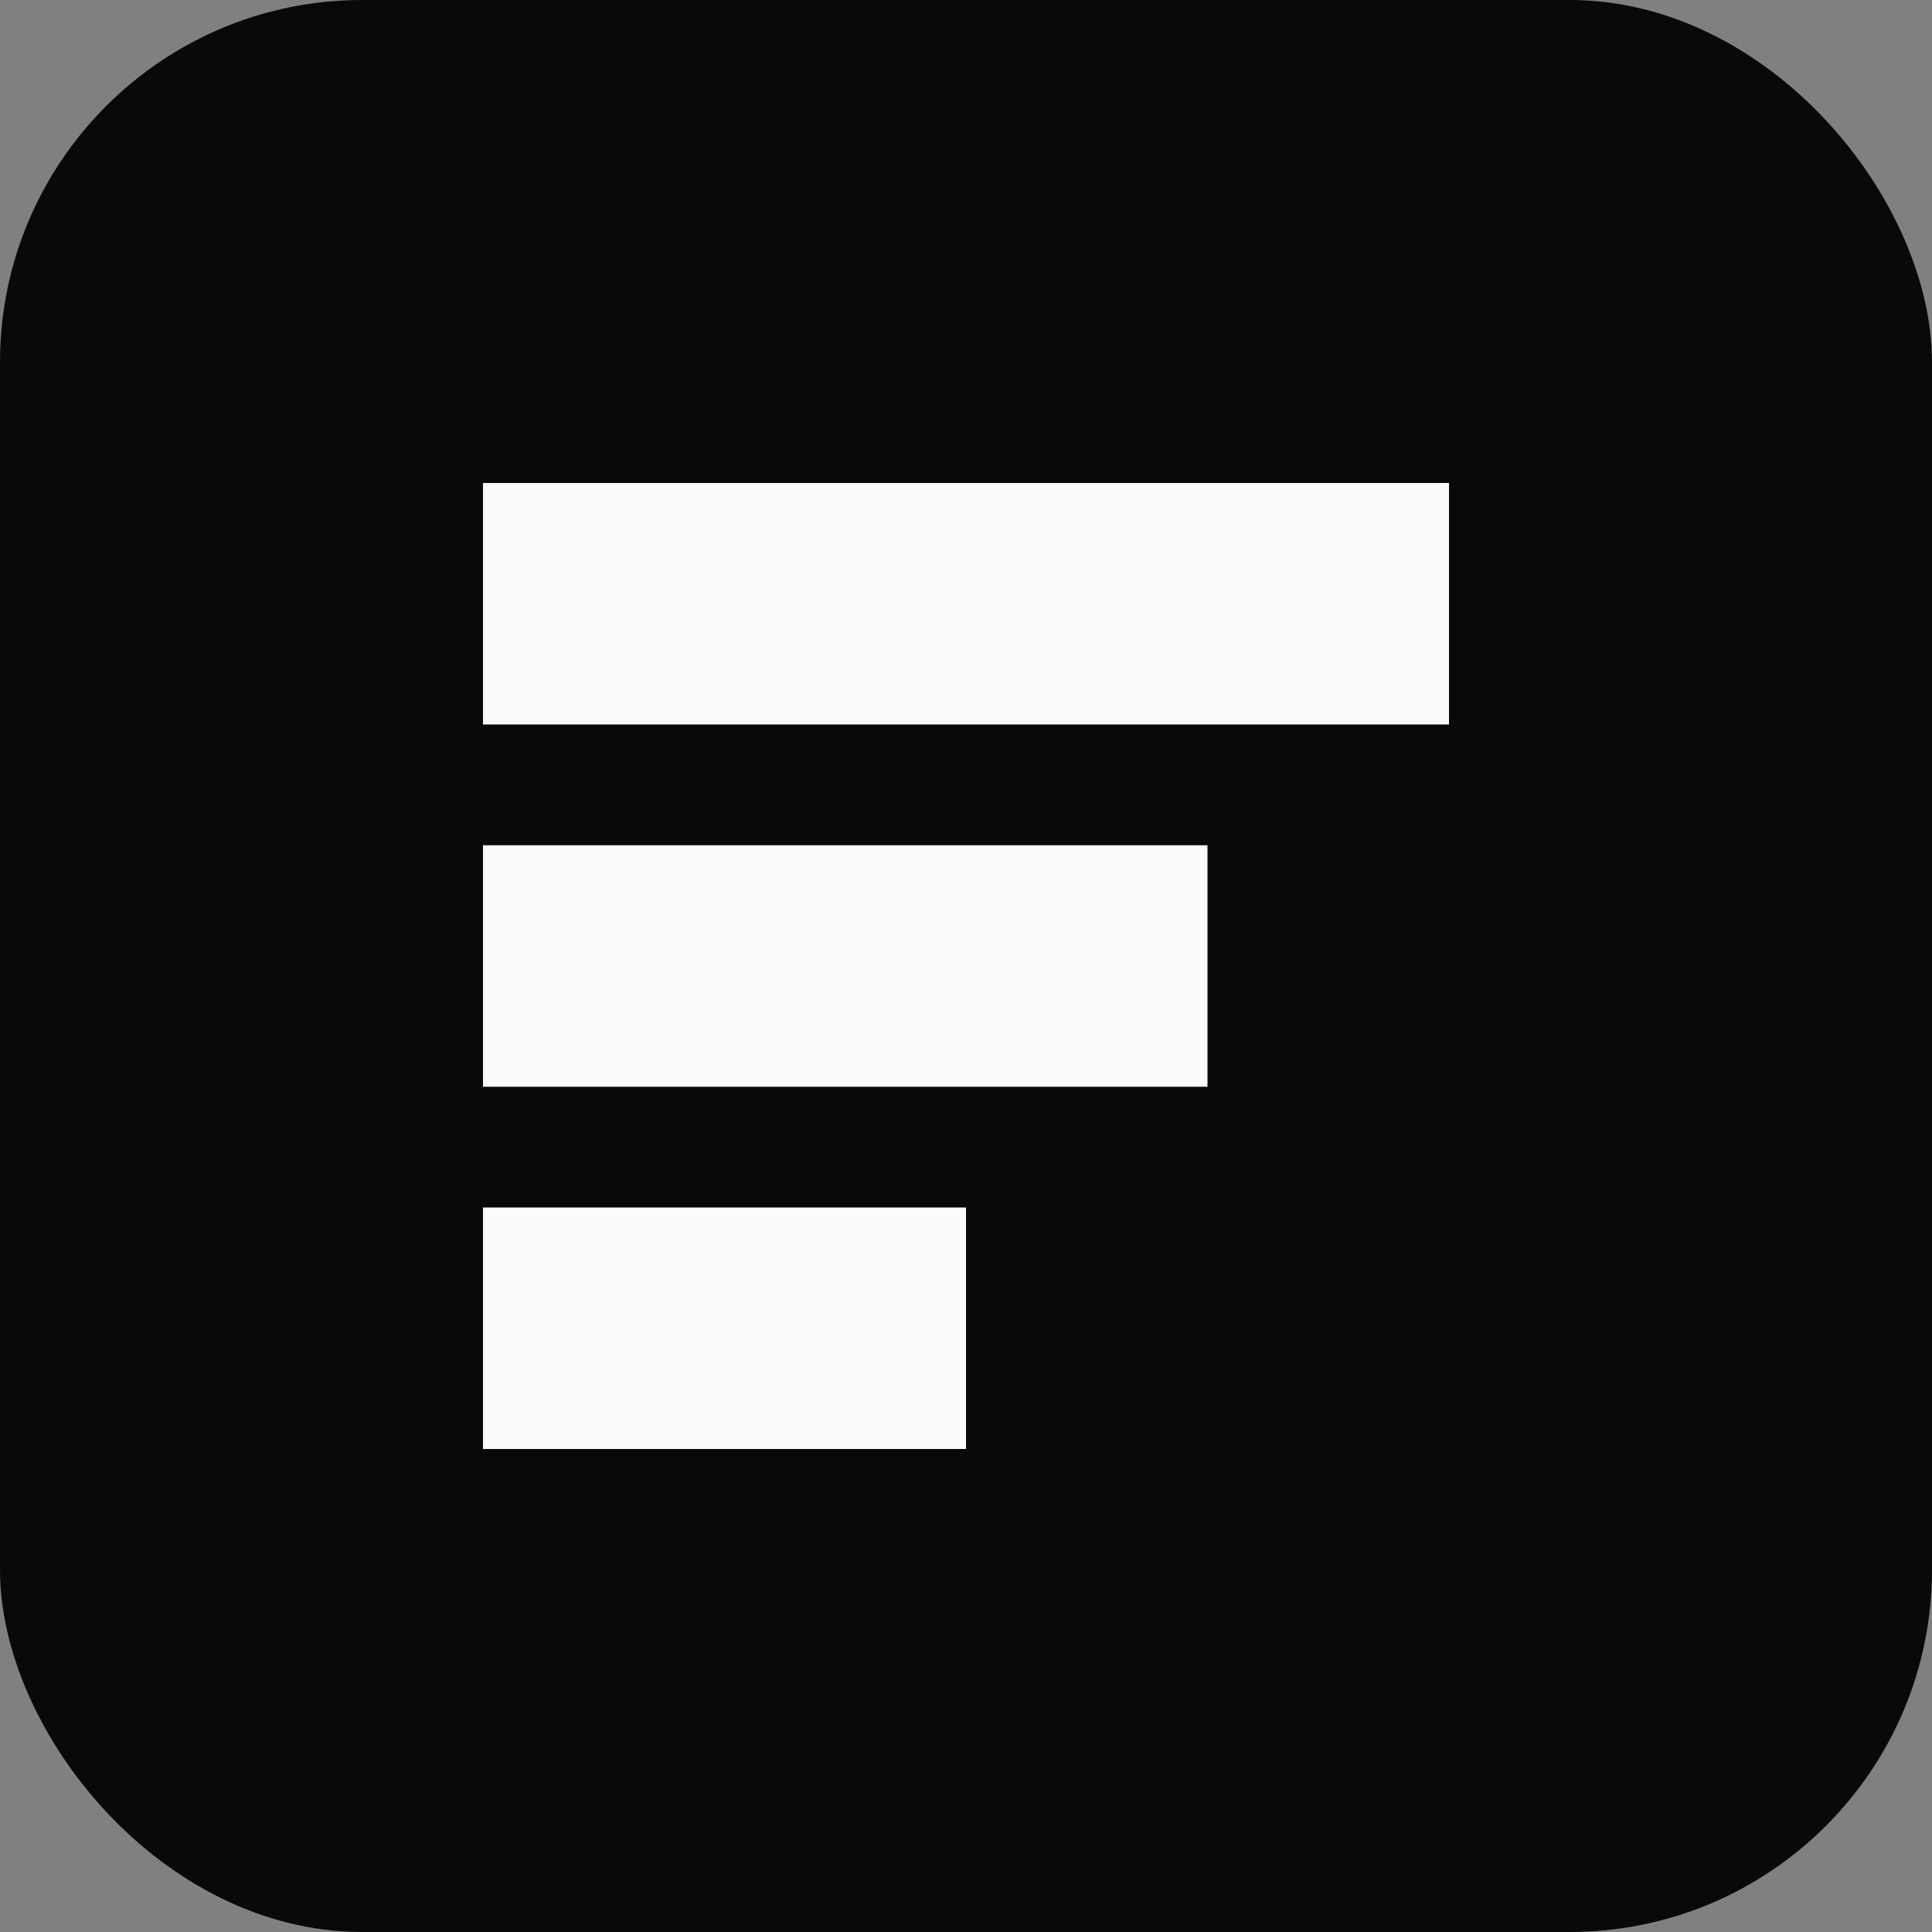
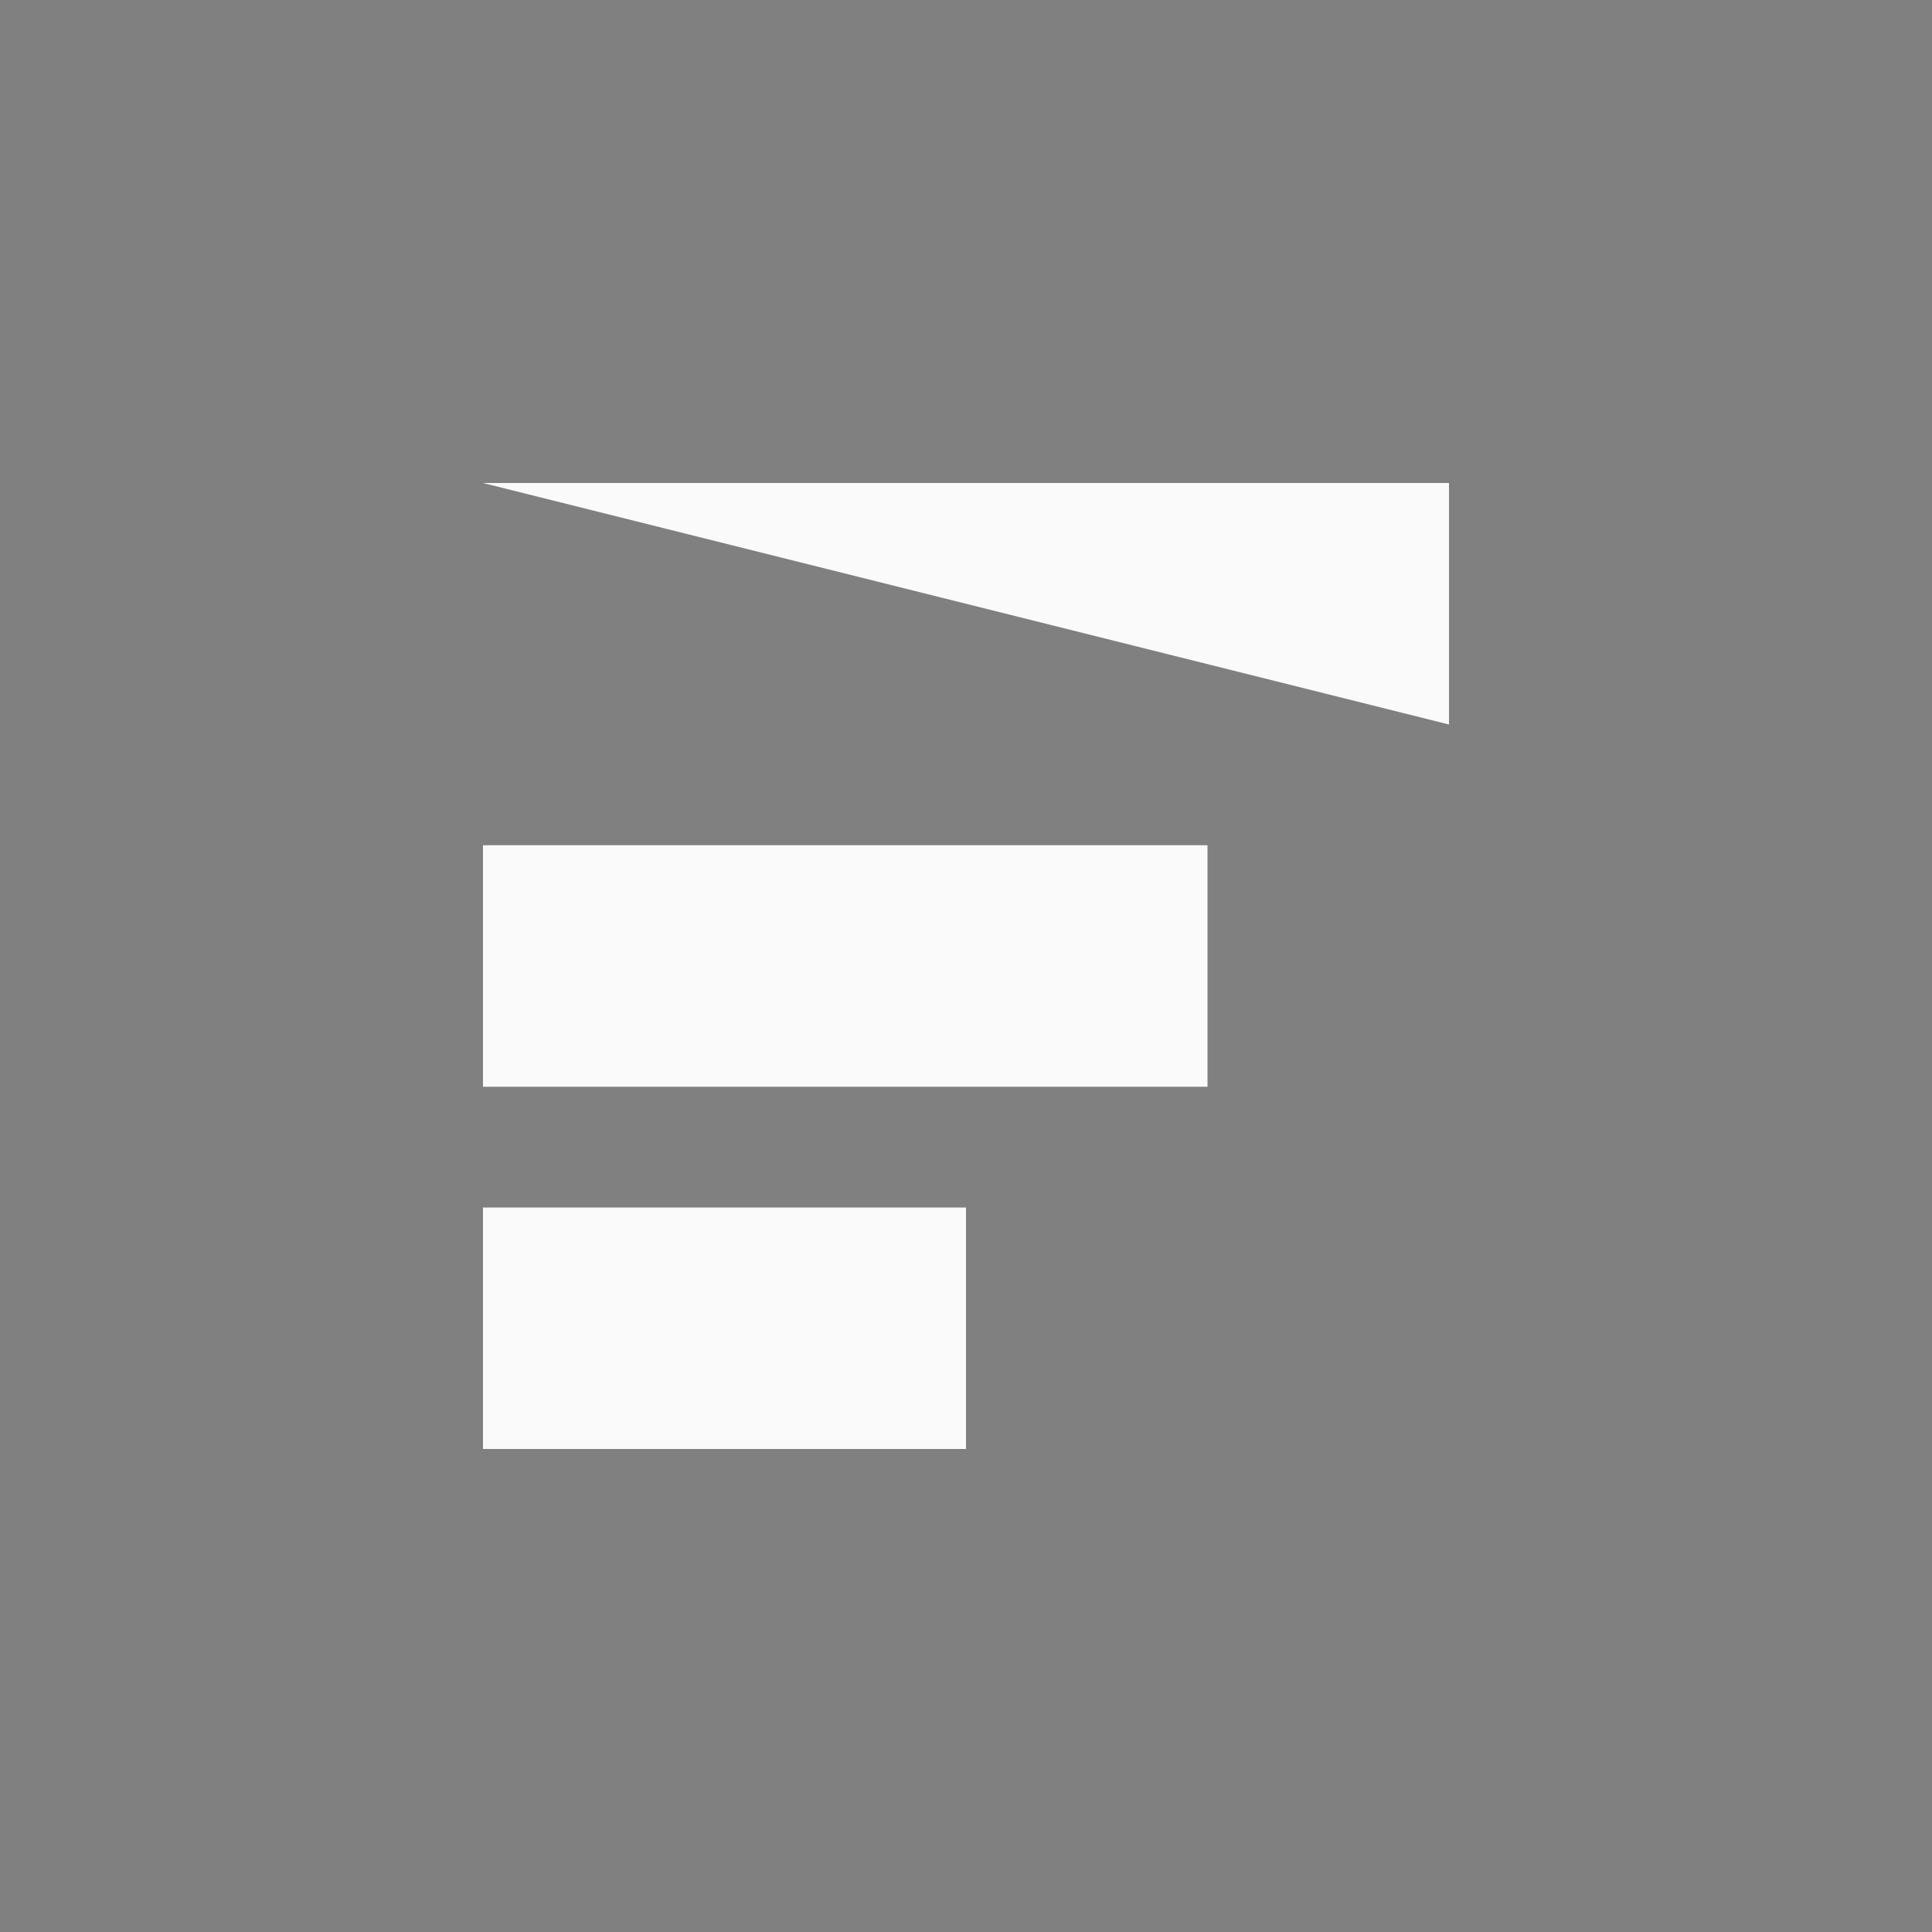
<svg xmlns="http://www.w3.org/2000/svg" width="32" height="32" viewBox="0 0 32 32">
  <rect x="0" y="0" width="32" height="32" fill="#808080" stroke="none" />
-   <rect width="32" height="32" rx="6" fill="#09090b" />
-   <path d="M8 8h16v4H8zM8 14h12v4H8zM8 20h8v4H8z" fill="#fafafa" />
+   <path d="M8 8h16v4zM8 14h12v4H8zM8 20h8v4H8z" fill="#fafafa" />
</svg>